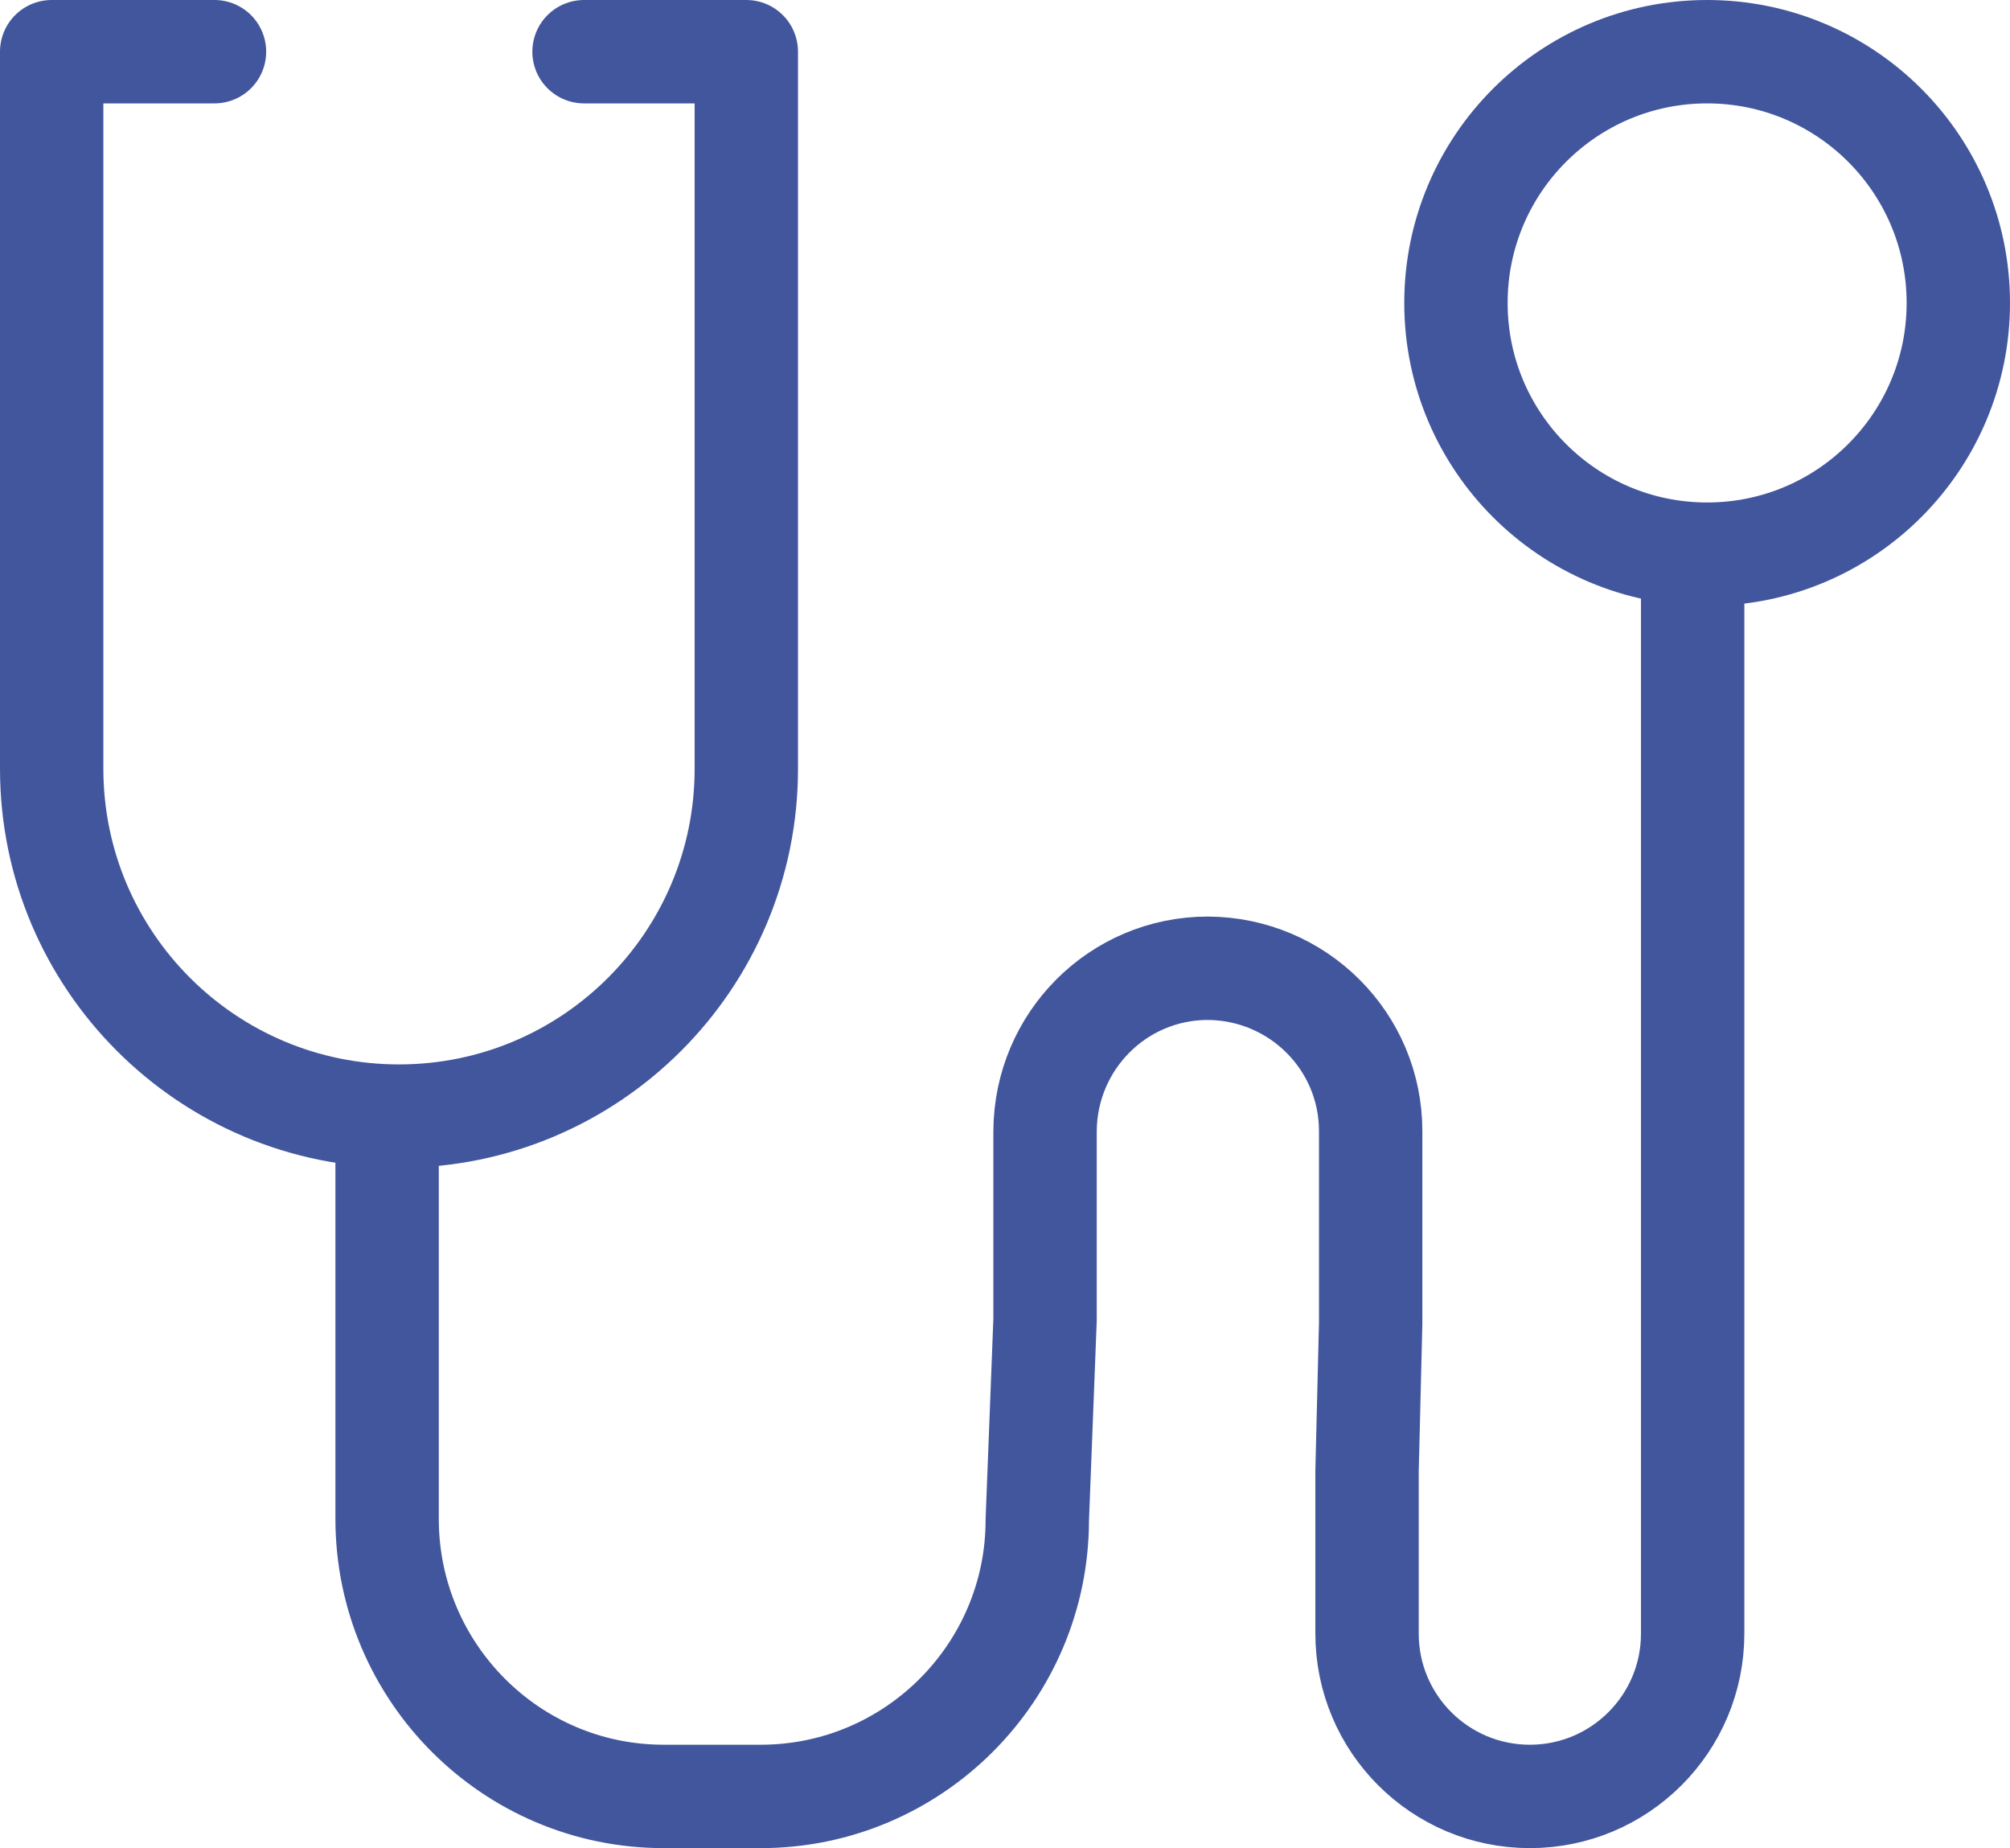
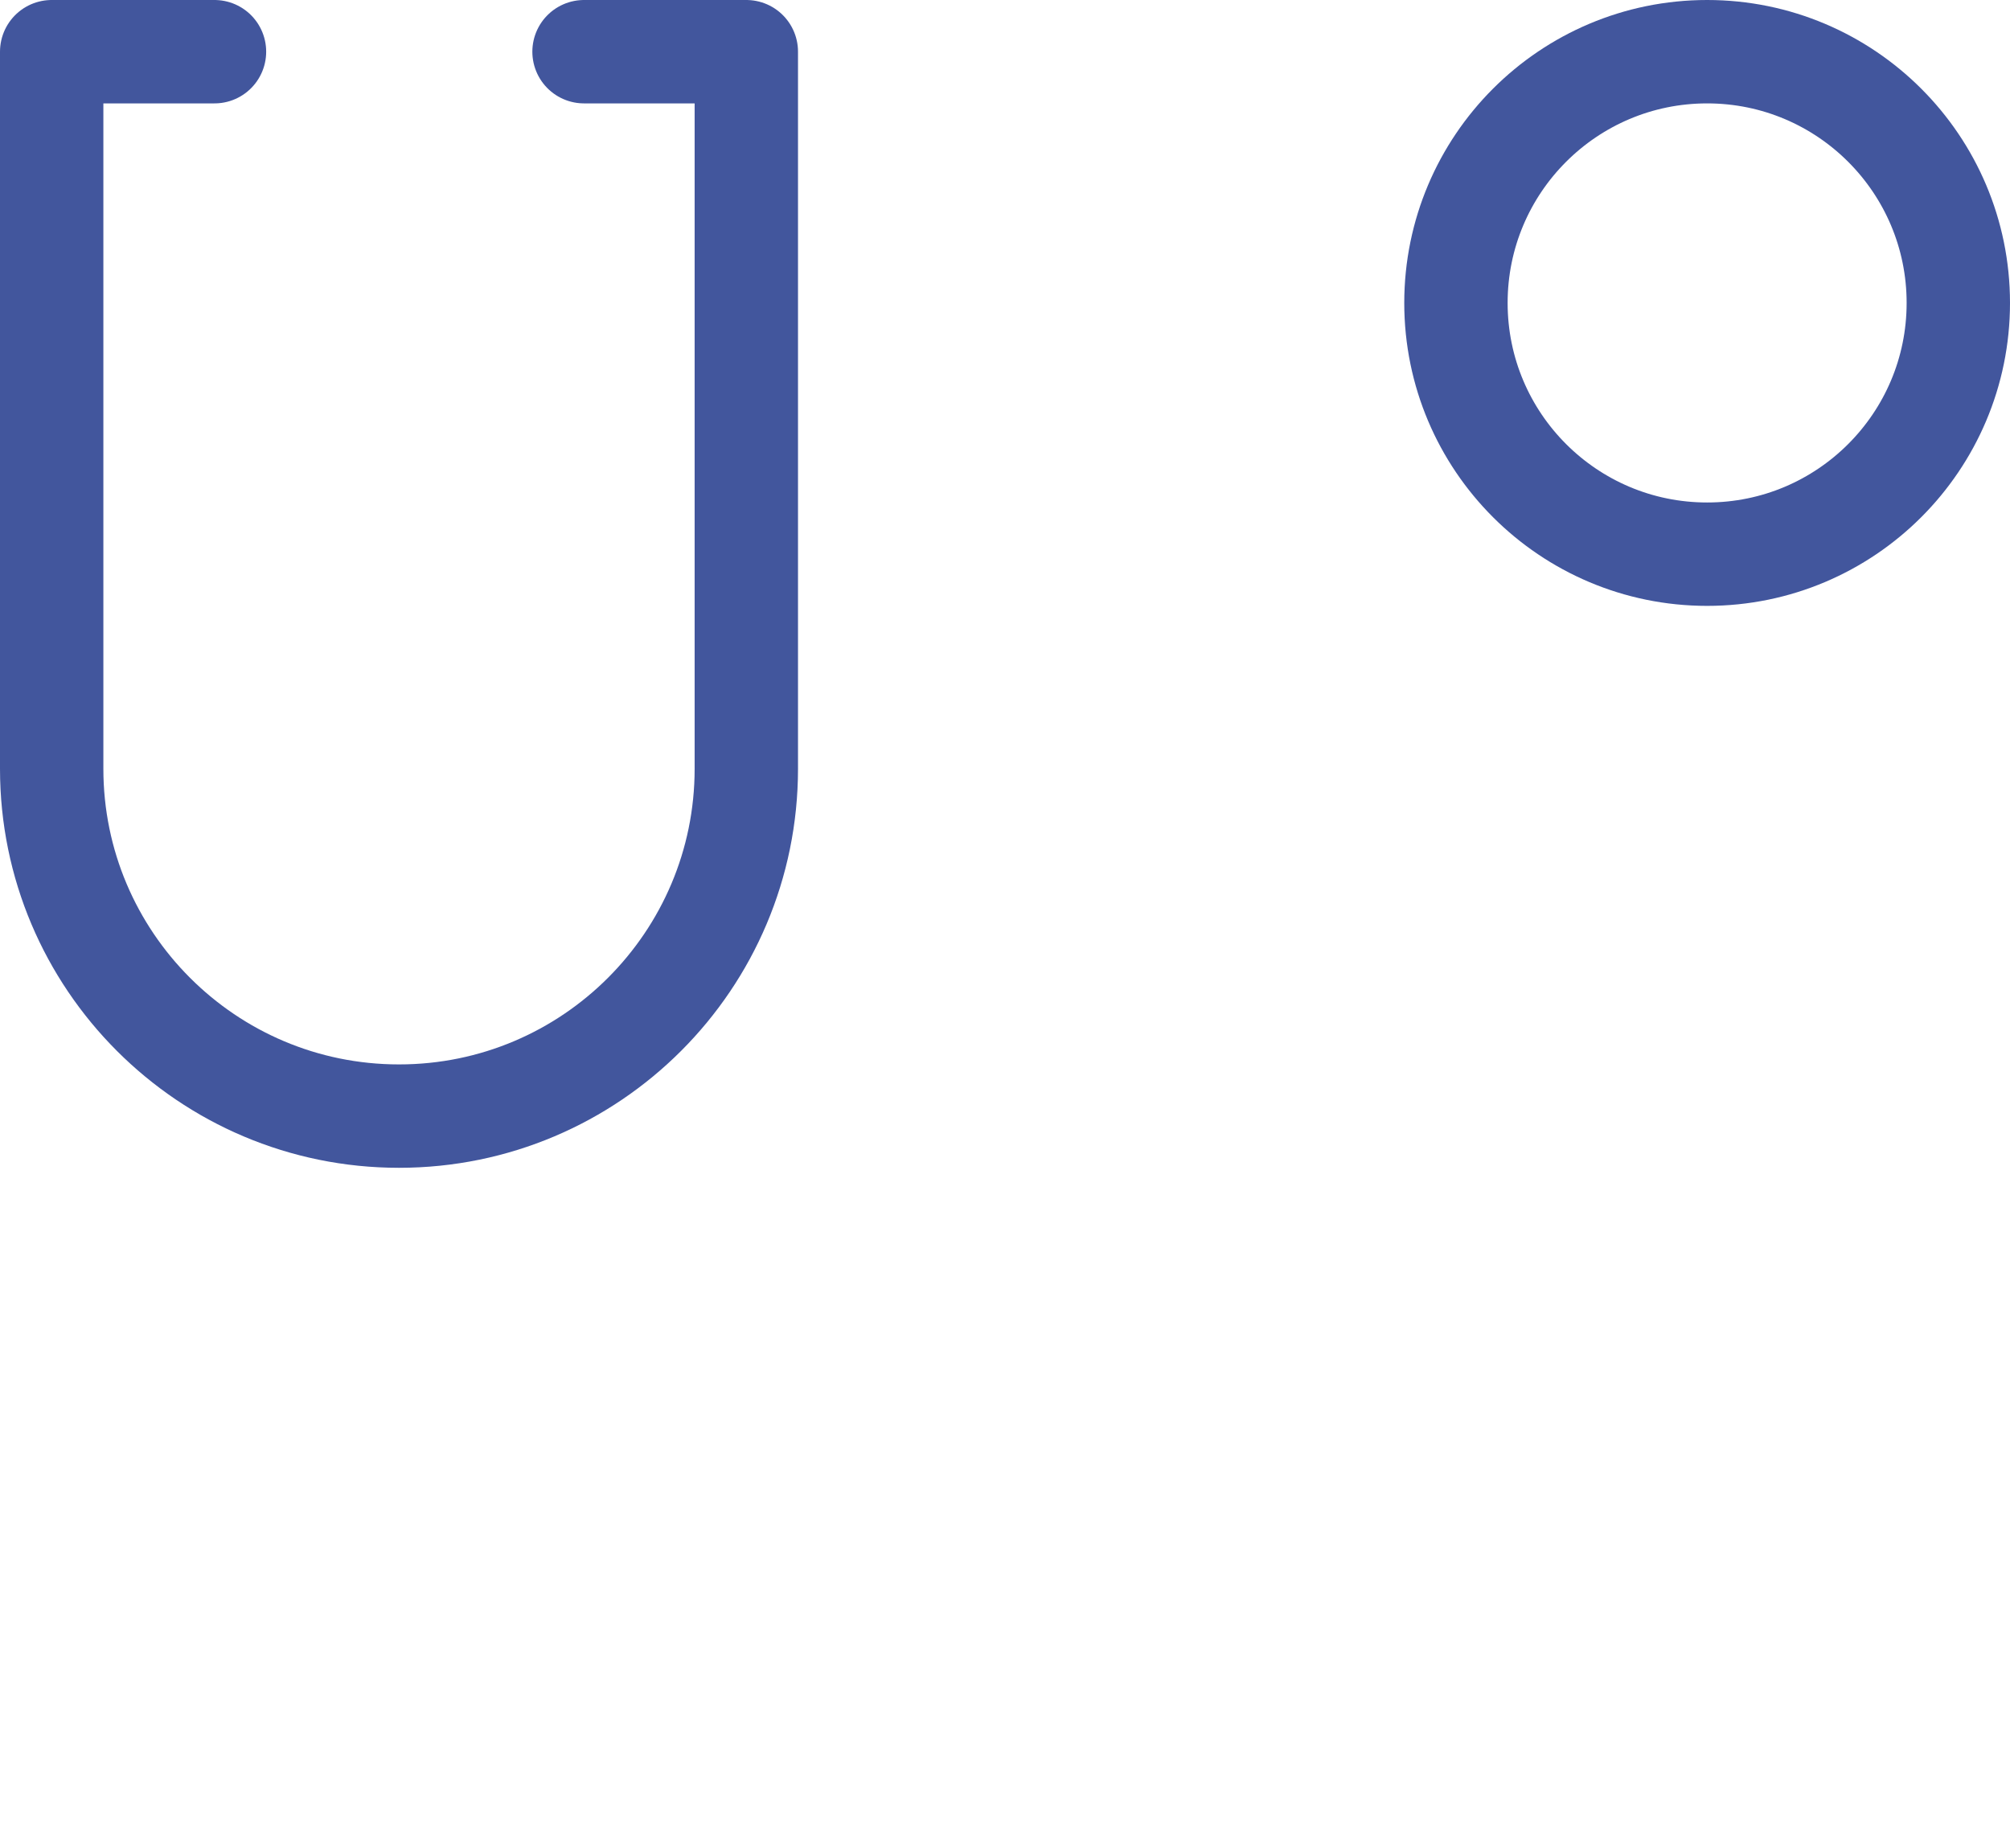
<svg xmlns="http://www.w3.org/2000/svg" id="Calque_2" data-name="Calque 2" viewBox="0 0 38.89 35.75">
  <defs>
    <style>
      .cls-1 {
        fill: none;
        stroke: #42569d;
        stroke-linecap: round;
        stroke-linejoin: round;
        stroke-width: 2px;
      }
    </style>
  </defs>
  <g id="Calque_2-2" data-name="Calque 2">
    <path id="Tracé_398" data-name="Tracé 398" class="cls-1" d="M4.15,1H1V14.87c0,3.71,3.01,6.72,6.72,6.72,3.71,0,6.72-3.01,6.72-6.72V1h-3.14" />
-     <path id="Tracé_399" data-name="Tracé 399" class="cls-1" d="M32.75,11.3V31.6c0,1.74-1.41,3.15-3.15,3.15s-3.15-1.41-3.15-3.15h0v-3.14l.07-2.86v-3.72c0-1.74-1.41-3.14-3.15-3.15h0c-1.74,0-3.14,1.41-3.15,3.15v3.65l-.15,3.87c0,2.95-2.4,5.35-5.35,5.35h-1.88c-2.95,0-5.34-2.4-5.35-5.35v-7.52" />
    <circle id="Ellipse_43" data-name="Ellipse 43" class="cls-1" cx="33.03" cy="5.86" r="4.86" />
  </g>
</svg>